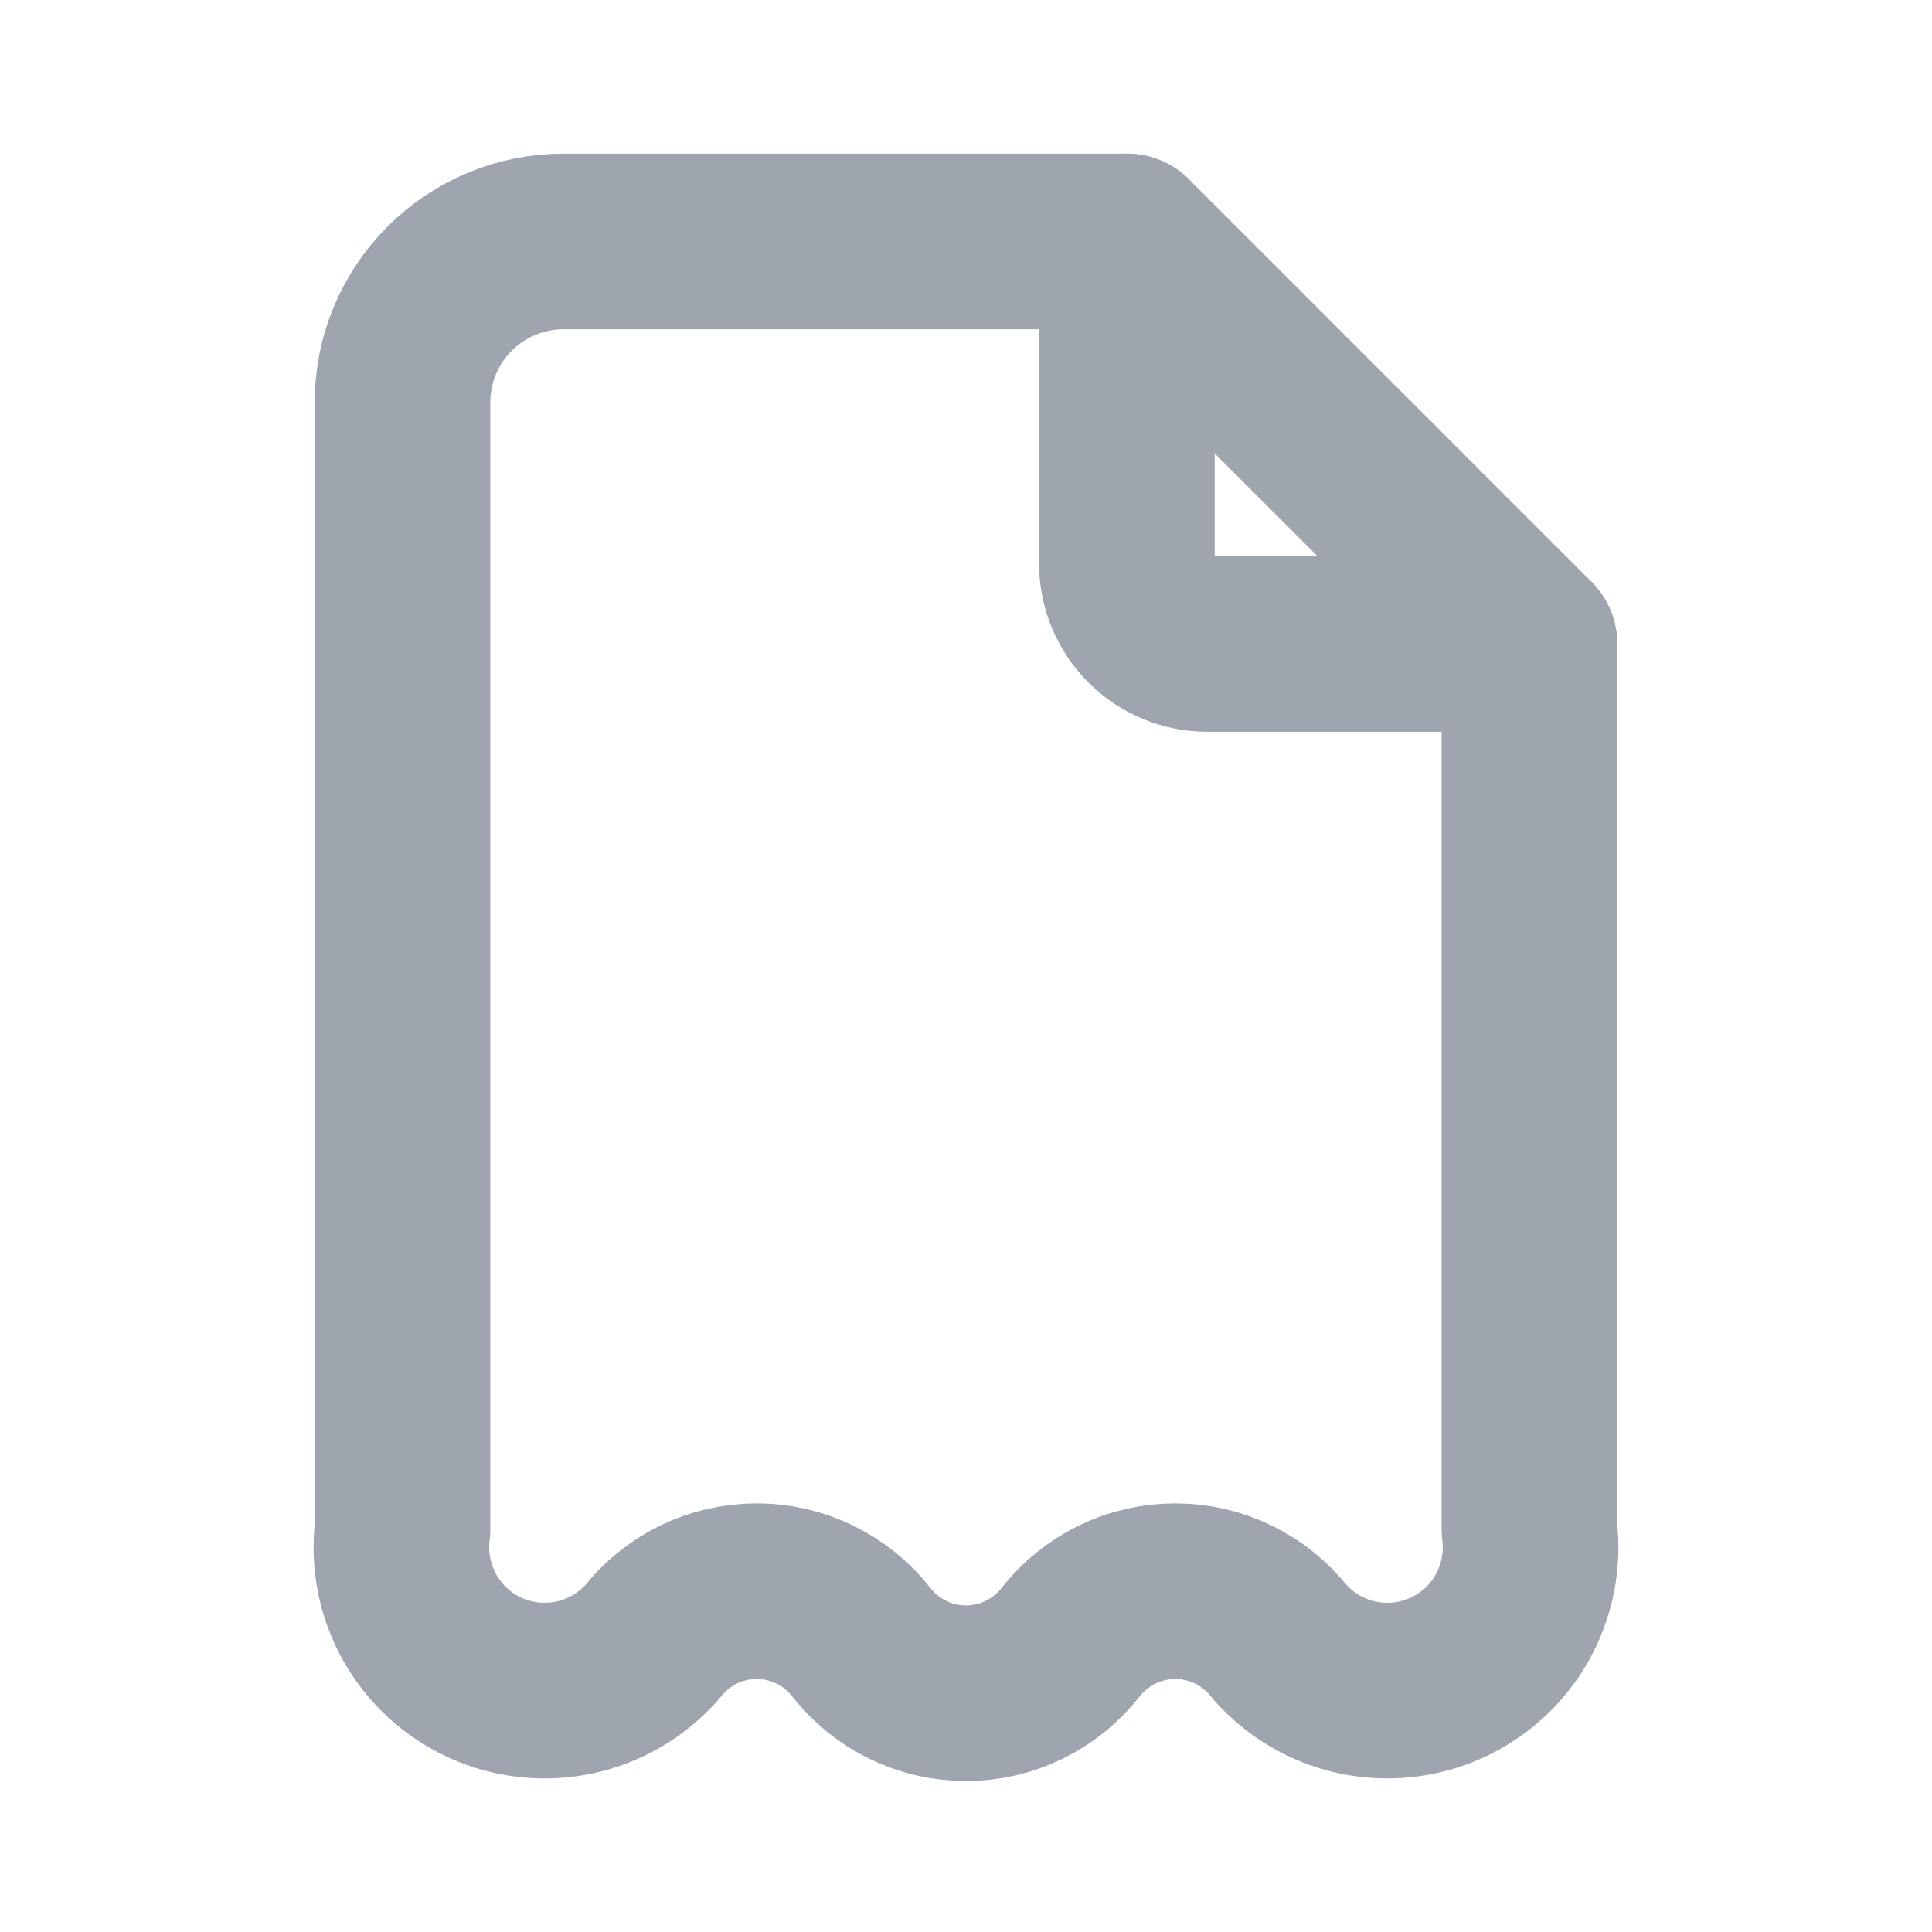
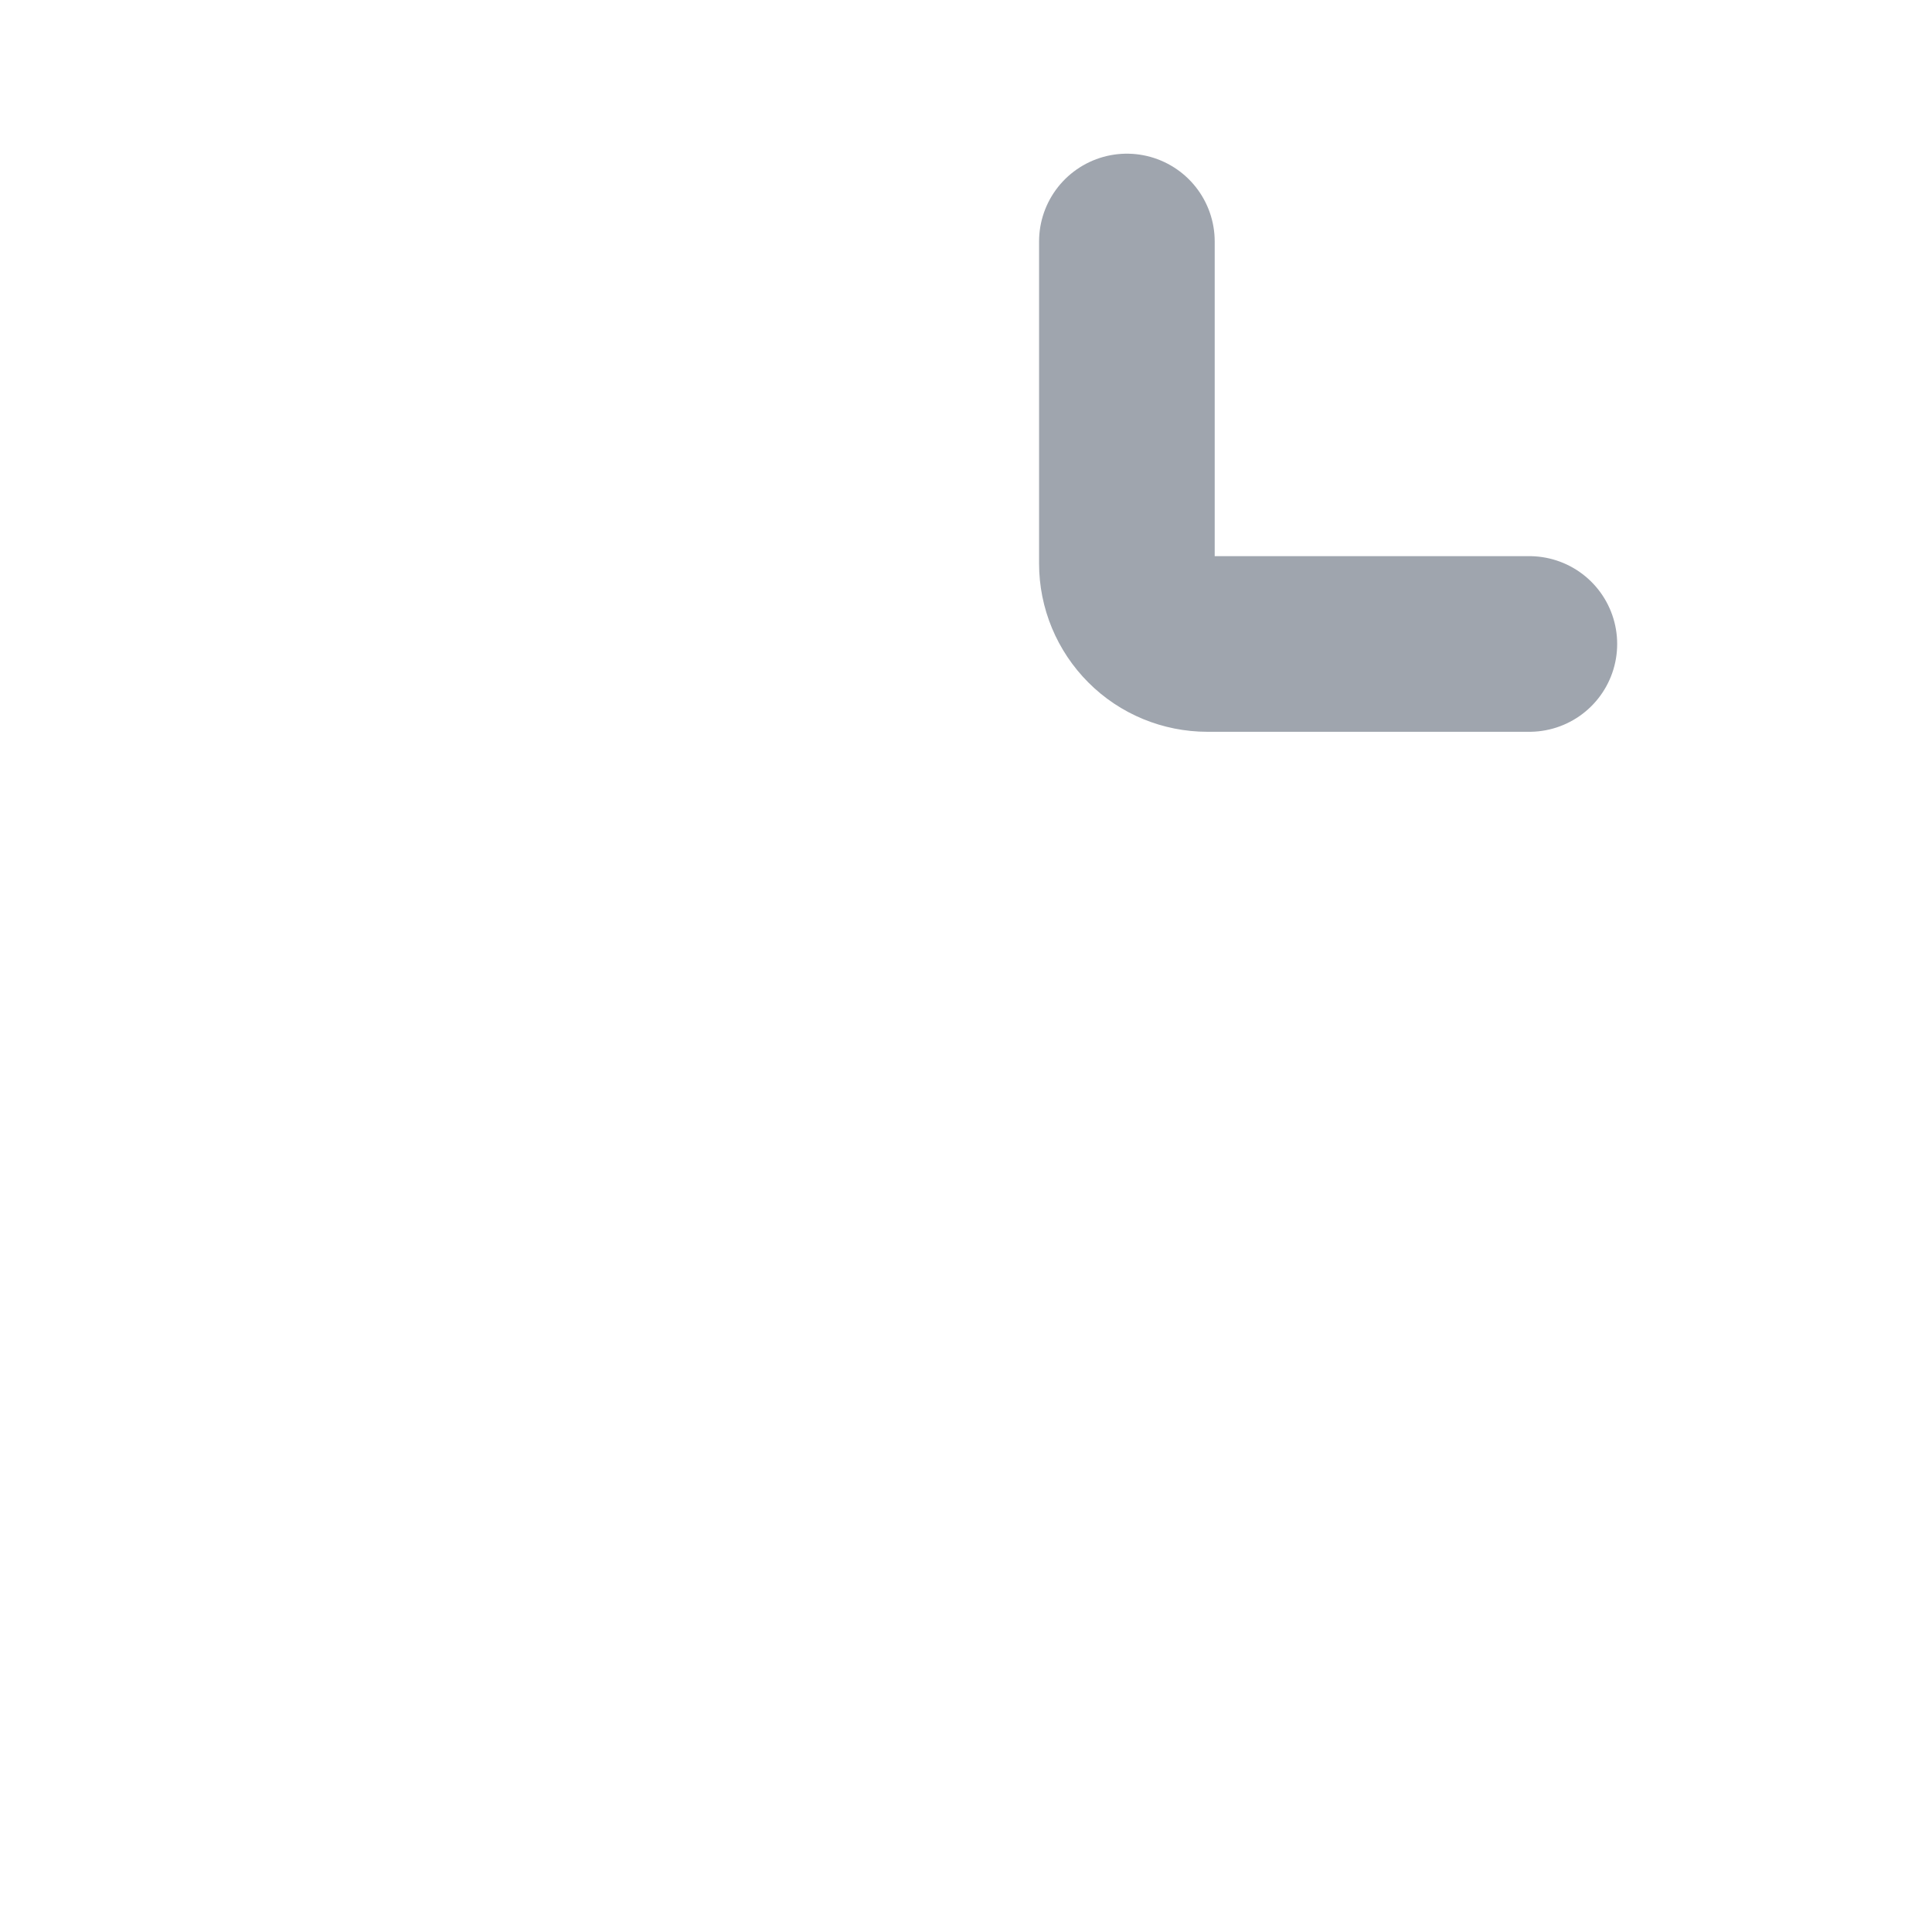
<svg xmlns="http://www.w3.org/2000/svg" width="22" height="22" viewBox="0 0 22 22" fill="none">
  <path d="M12.832 2.75V6.417C12.832 6.66 12.929 6.893 13.101 7.065C13.272 7.237 13.506 7.333 13.749 7.333H17.415" stroke="#9FA5AE" stroke-width="2" stroke-linecap="round" stroke-linejoin="round" />
-   <path d="M17.416 11V17.417C17.46 17.763 17.391 18.113 17.221 18.418C17.05 18.722 16.787 18.963 16.469 19.107C16.151 19.25 15.796 19.288 15.455 19.215C15.114 19.142 14.806 18.961 14.575 18.7C14.433 18.519 14.252 18.373 14.046 18.272C13.839 18.171 13.613 18.119 13.383 18.119C13.153 18.119 12.927 18.171 12.72 18.272C12.514 18.373 12.333 18.519 12.191 18.7C12.05 18.881 11.869 19.027 11.662 19.128C11.456 19.229 11.229 19.281 11 19.281C10.77 19.281 10.543 19.229 10.337 19.128C10.13 19.027 9.949 18.881 9.808 18.7C9.667 18.519 9.486 18.373 9.279 18.272C9.073 18.171 8.846 18.119 8.616 18.119C8.387 18.119 8.16 18.171 7.953 18.272C7.747 18.373 7.566 18.519 7.425 18.7C7.194 18.961 6.885 19.142 6.544 19.215C6.204 19.288 5.848 19.25 5.53 19.107C5.213 18.963 4.949 18.722 4.779 18.418C4.608 18.113 4.54 17.763 4.583 17.417V4.583C4.583 4.097 4.776 3.631 5.12 3.287C5.464 2.943 5.93 2.75 6.416 2.75H12.833L17.416 7.333V11.229" stroke="#9FA5AE" stroke-width="2" stroke-linecap="round" stroke-linejoin="round" />
</svg>